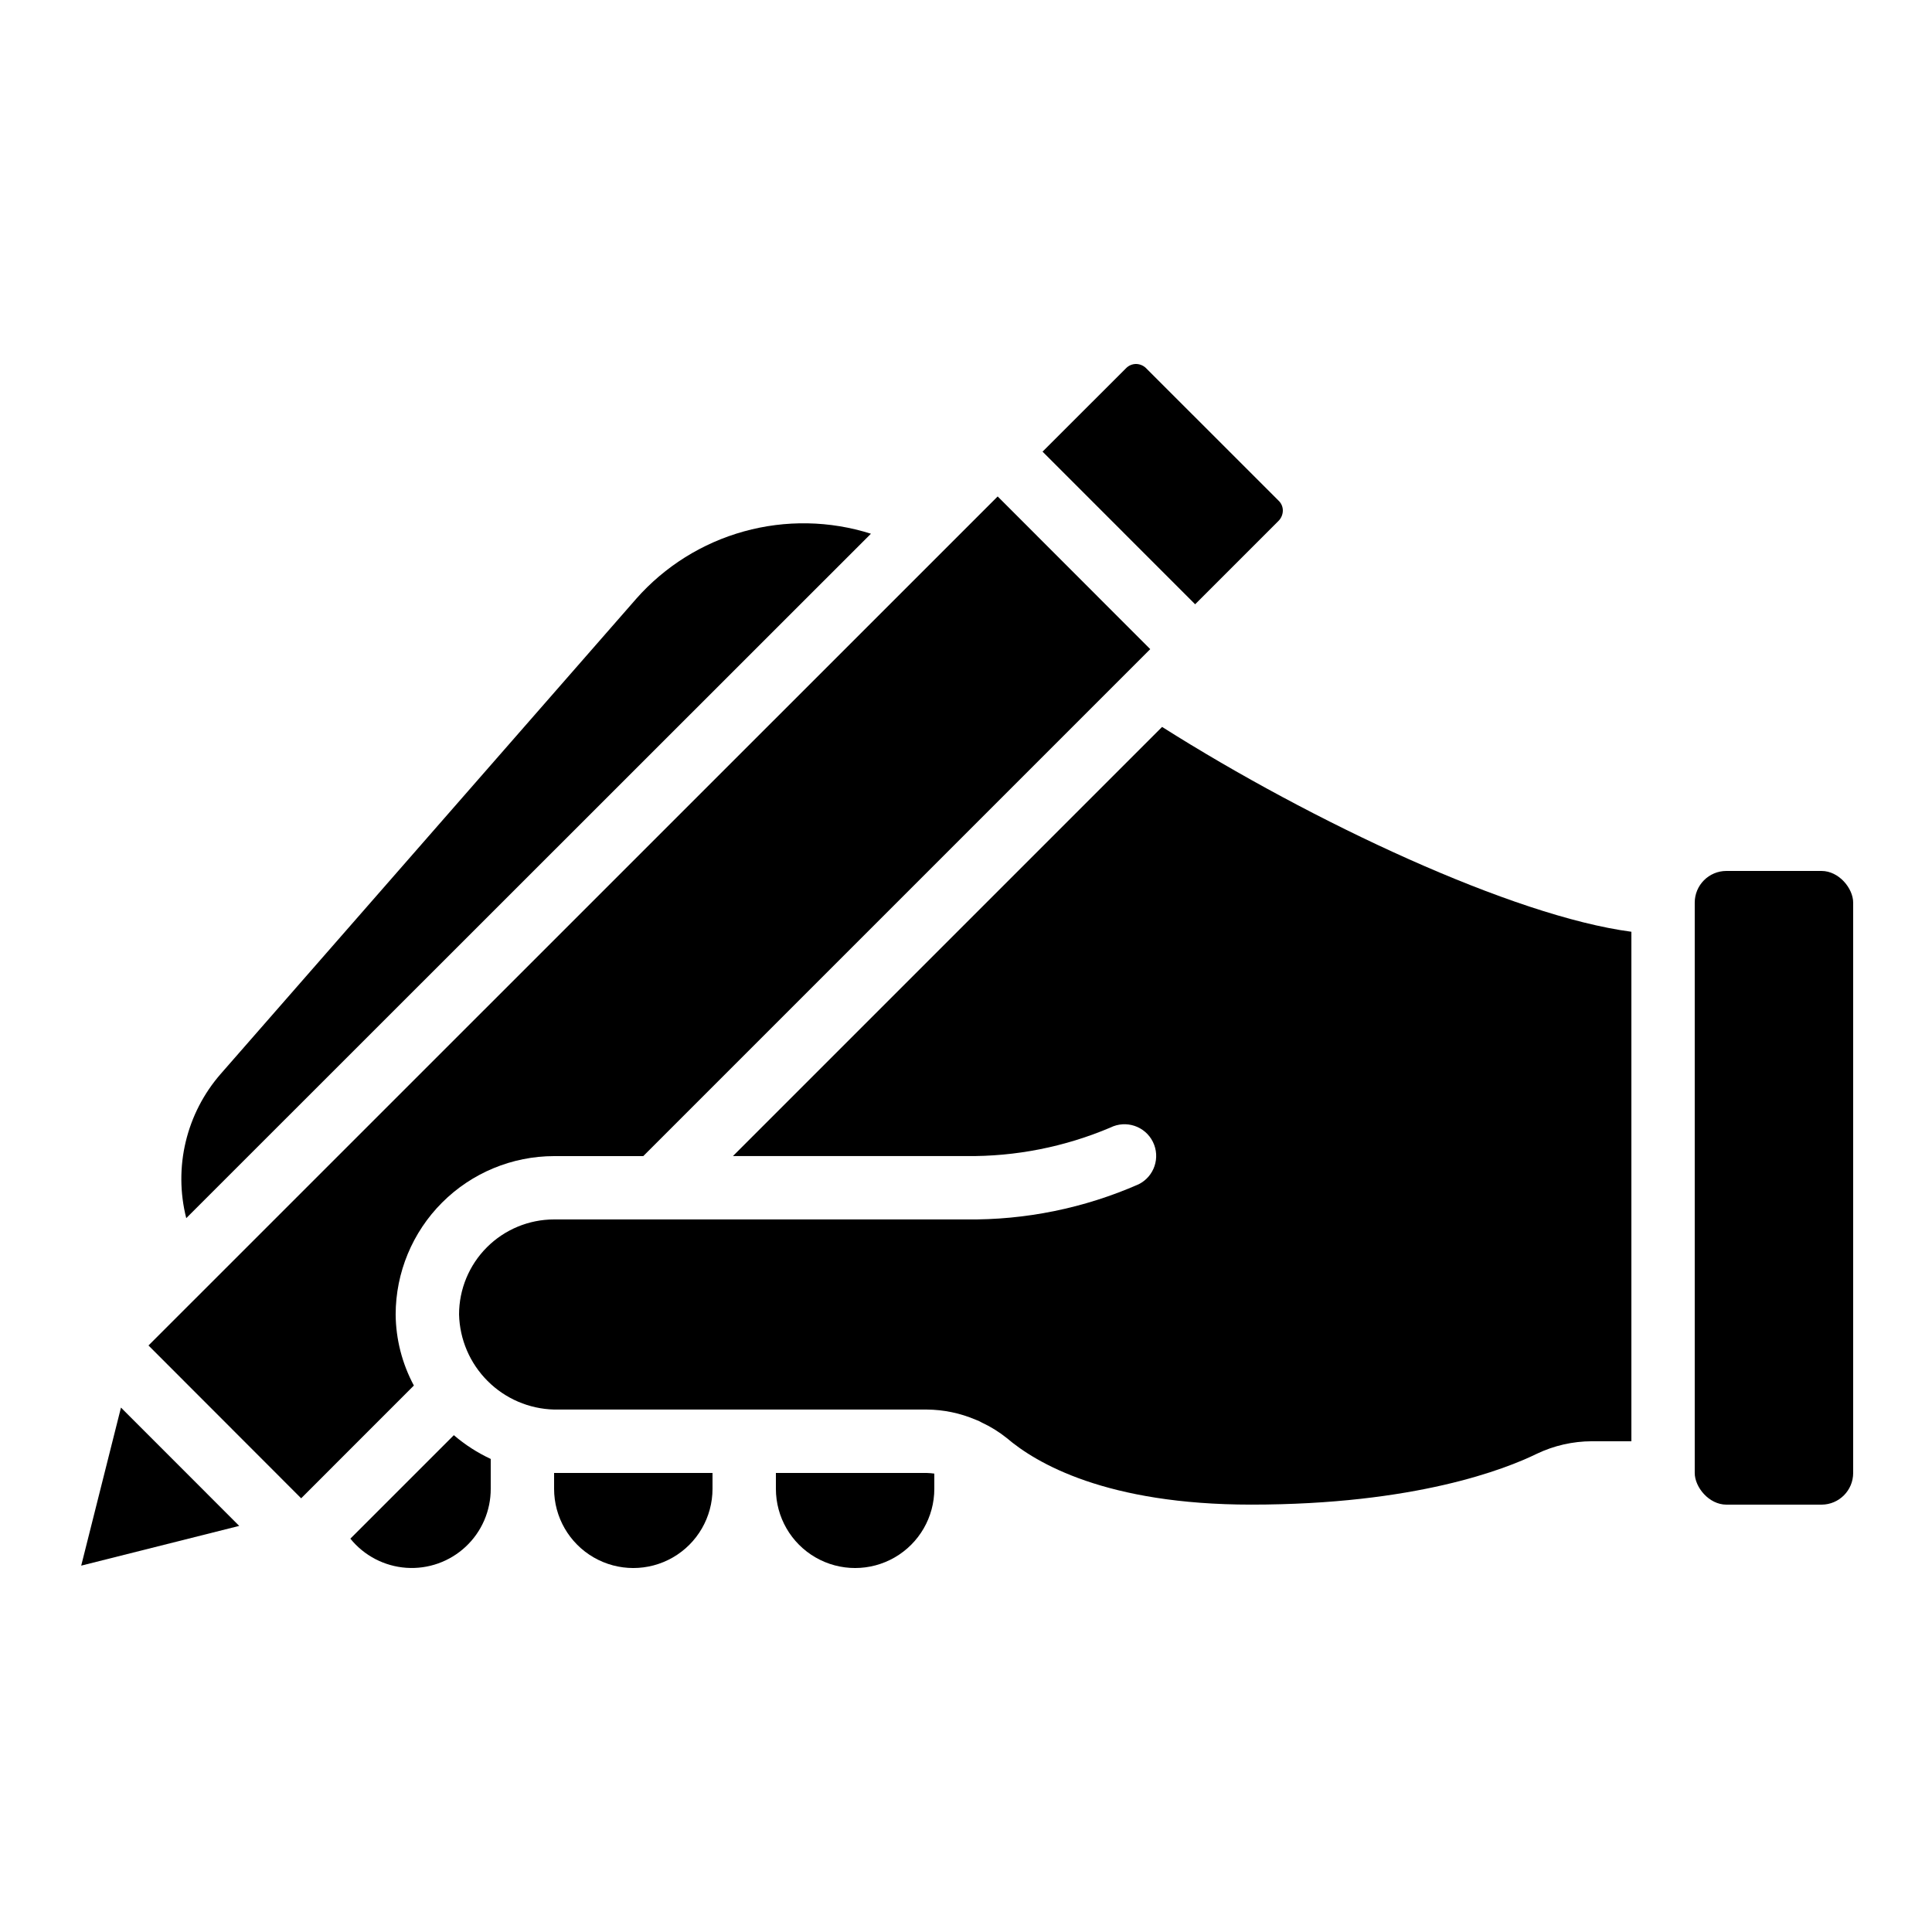
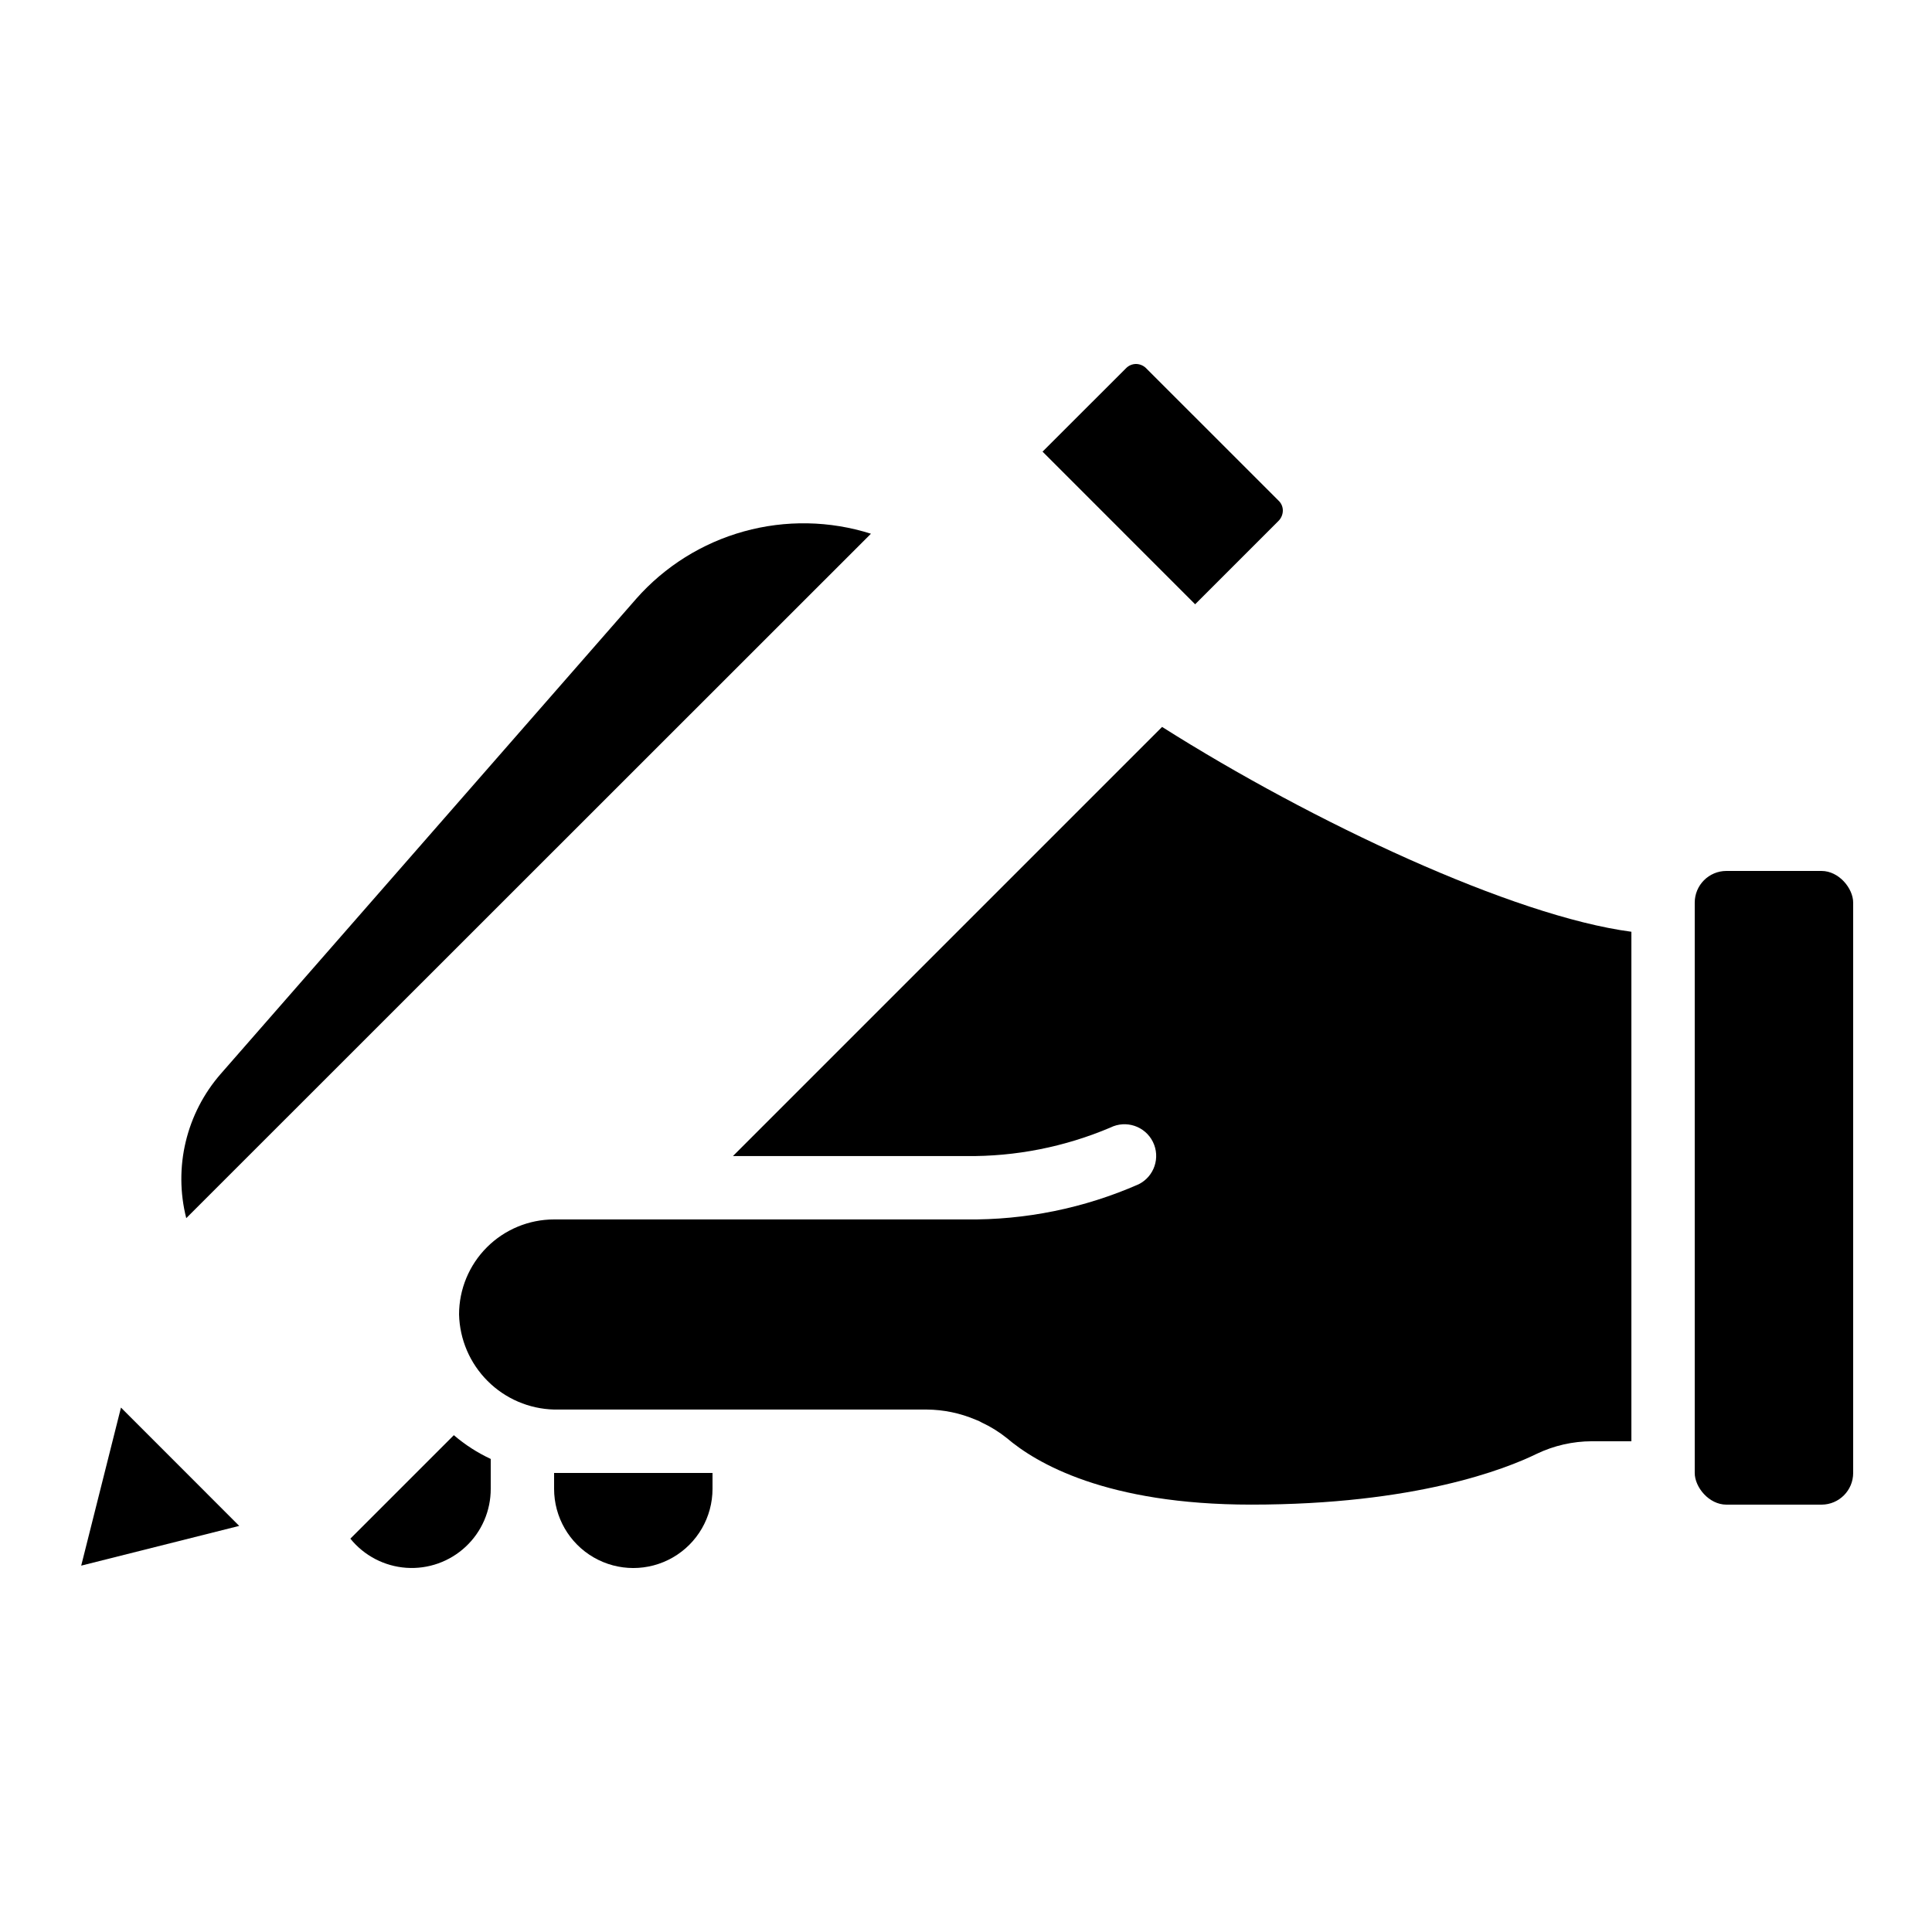
<svg xmlns="http://www.w3.org/2000/svg" fill="#000000" width="800px" height="800px" version="1.1" viewBox="144 144 512 512">
  <g>
    <path d="m601.52 374.81h25.191c4.637 0 8.398 4.637 8.398 8.398v151.14c0 4.637-3.758 8.398-8.398 8.398h-25.191c-4.637 0-8.398-4.637-8.398-8.398v-151.14c0-4.637 3.758-8.398 8.398-8.398z" />
    <path d="m236.85 551.76c3.656 4.519 9.023 7.316 14.824 7.723 5.797 0.402 11.5-1.625 15.746-5.598 4.246-3.969 6.644-9.527 6.629-15.34v-7.91c-3.531-1.645-6.82-3.762-9.773-6.297z" />
    <path d="m404.1 520.95c2.398 1.109 4.656 2.504 6.715 4.156 7.766 6.633 26.359 17.633 64.758 17.633 43.547 0 67.469-9.438 75.738-13.492 4.539-2.16 9.5-3.285 14.527-3.301h10.496v-135.02c-31.355-4.148-84.531-29.062-124.37-54.285l-113.73 113.73h61.77c13.137 0.152 26.16-2.422 38.254-7.555 4.152-2.066 9.195-0.375 11.262 3.777 2.066 4.152 0.375 9.195-3.781 11.258-14.406 6.332-30 9.508-45.734 9.312h-109.16c-6.68 0-13.09 2.656-17.812 7.379-4.723 4.723-7.379 11.133-7.379 17.812 0.168 6.629 2.875 12.938 7.566 17.625 4.688 4.691 10.996 7.398 17.625 7.566h98.746c4.461 0.031 8.871 0.945 12.973 2.695 0.535 0.18 1.051 0.418 1.539 0.703z" />
    <path d="m165.52 558.91 41.875-10.531-31.336-31.355z" />
-     <path d="m253.68 511.18c-3.109-5.789-4.766-12.246-4.828-18.816 0.012-11.129 4.441-21.801 12.312-29.672 7.871-7.871 18.543-12.297 29.672-12.312h23.637l134.35-134.35-40.43-40.465-225.04 225 40.457 40.5z" />
    <path d="m312.6 302.69-110.07 125.86c-9.164 10.477-12.594 24.785-9.172 38.273l181.45-181.38c-10.926-3.465-22.621-3.676-33.668-0.613-11.043 3.059-20.961 9.266-28.543 17.859z" />
    <path d="m290.84 538.55c0 7.5 4 14.43 10.496 18.18 6.496 3.75 14.496 3.75 20.992 0s10.496-10.68 10.496-18.18v-4.199h-41.984z" />
    <path d="m447.86 241.71c-0.715-0.785-1.727-1.234-2.785-1.254-1.02 0.004-1.996 0.422-2.695 1.16l-22.094 22.074 40.438 40.449 21.992-21.992c0.789-0.738 1.238-1.766 1.25-2.848 0.004-1.004-0.418-1.961-1.156-2.644z" />
-     <path d="m349.62 534.35v4.199c0 7.5 4 14.43 10.496 18.18 6.496 3.75 14.496 3.75 20.992 0 6.496-3.75 10.496-10.68 10.496-18.18v-4.031c-0.668-0.094-1.34-0.148-2.016-0.168z" />
  </g>
</svg>